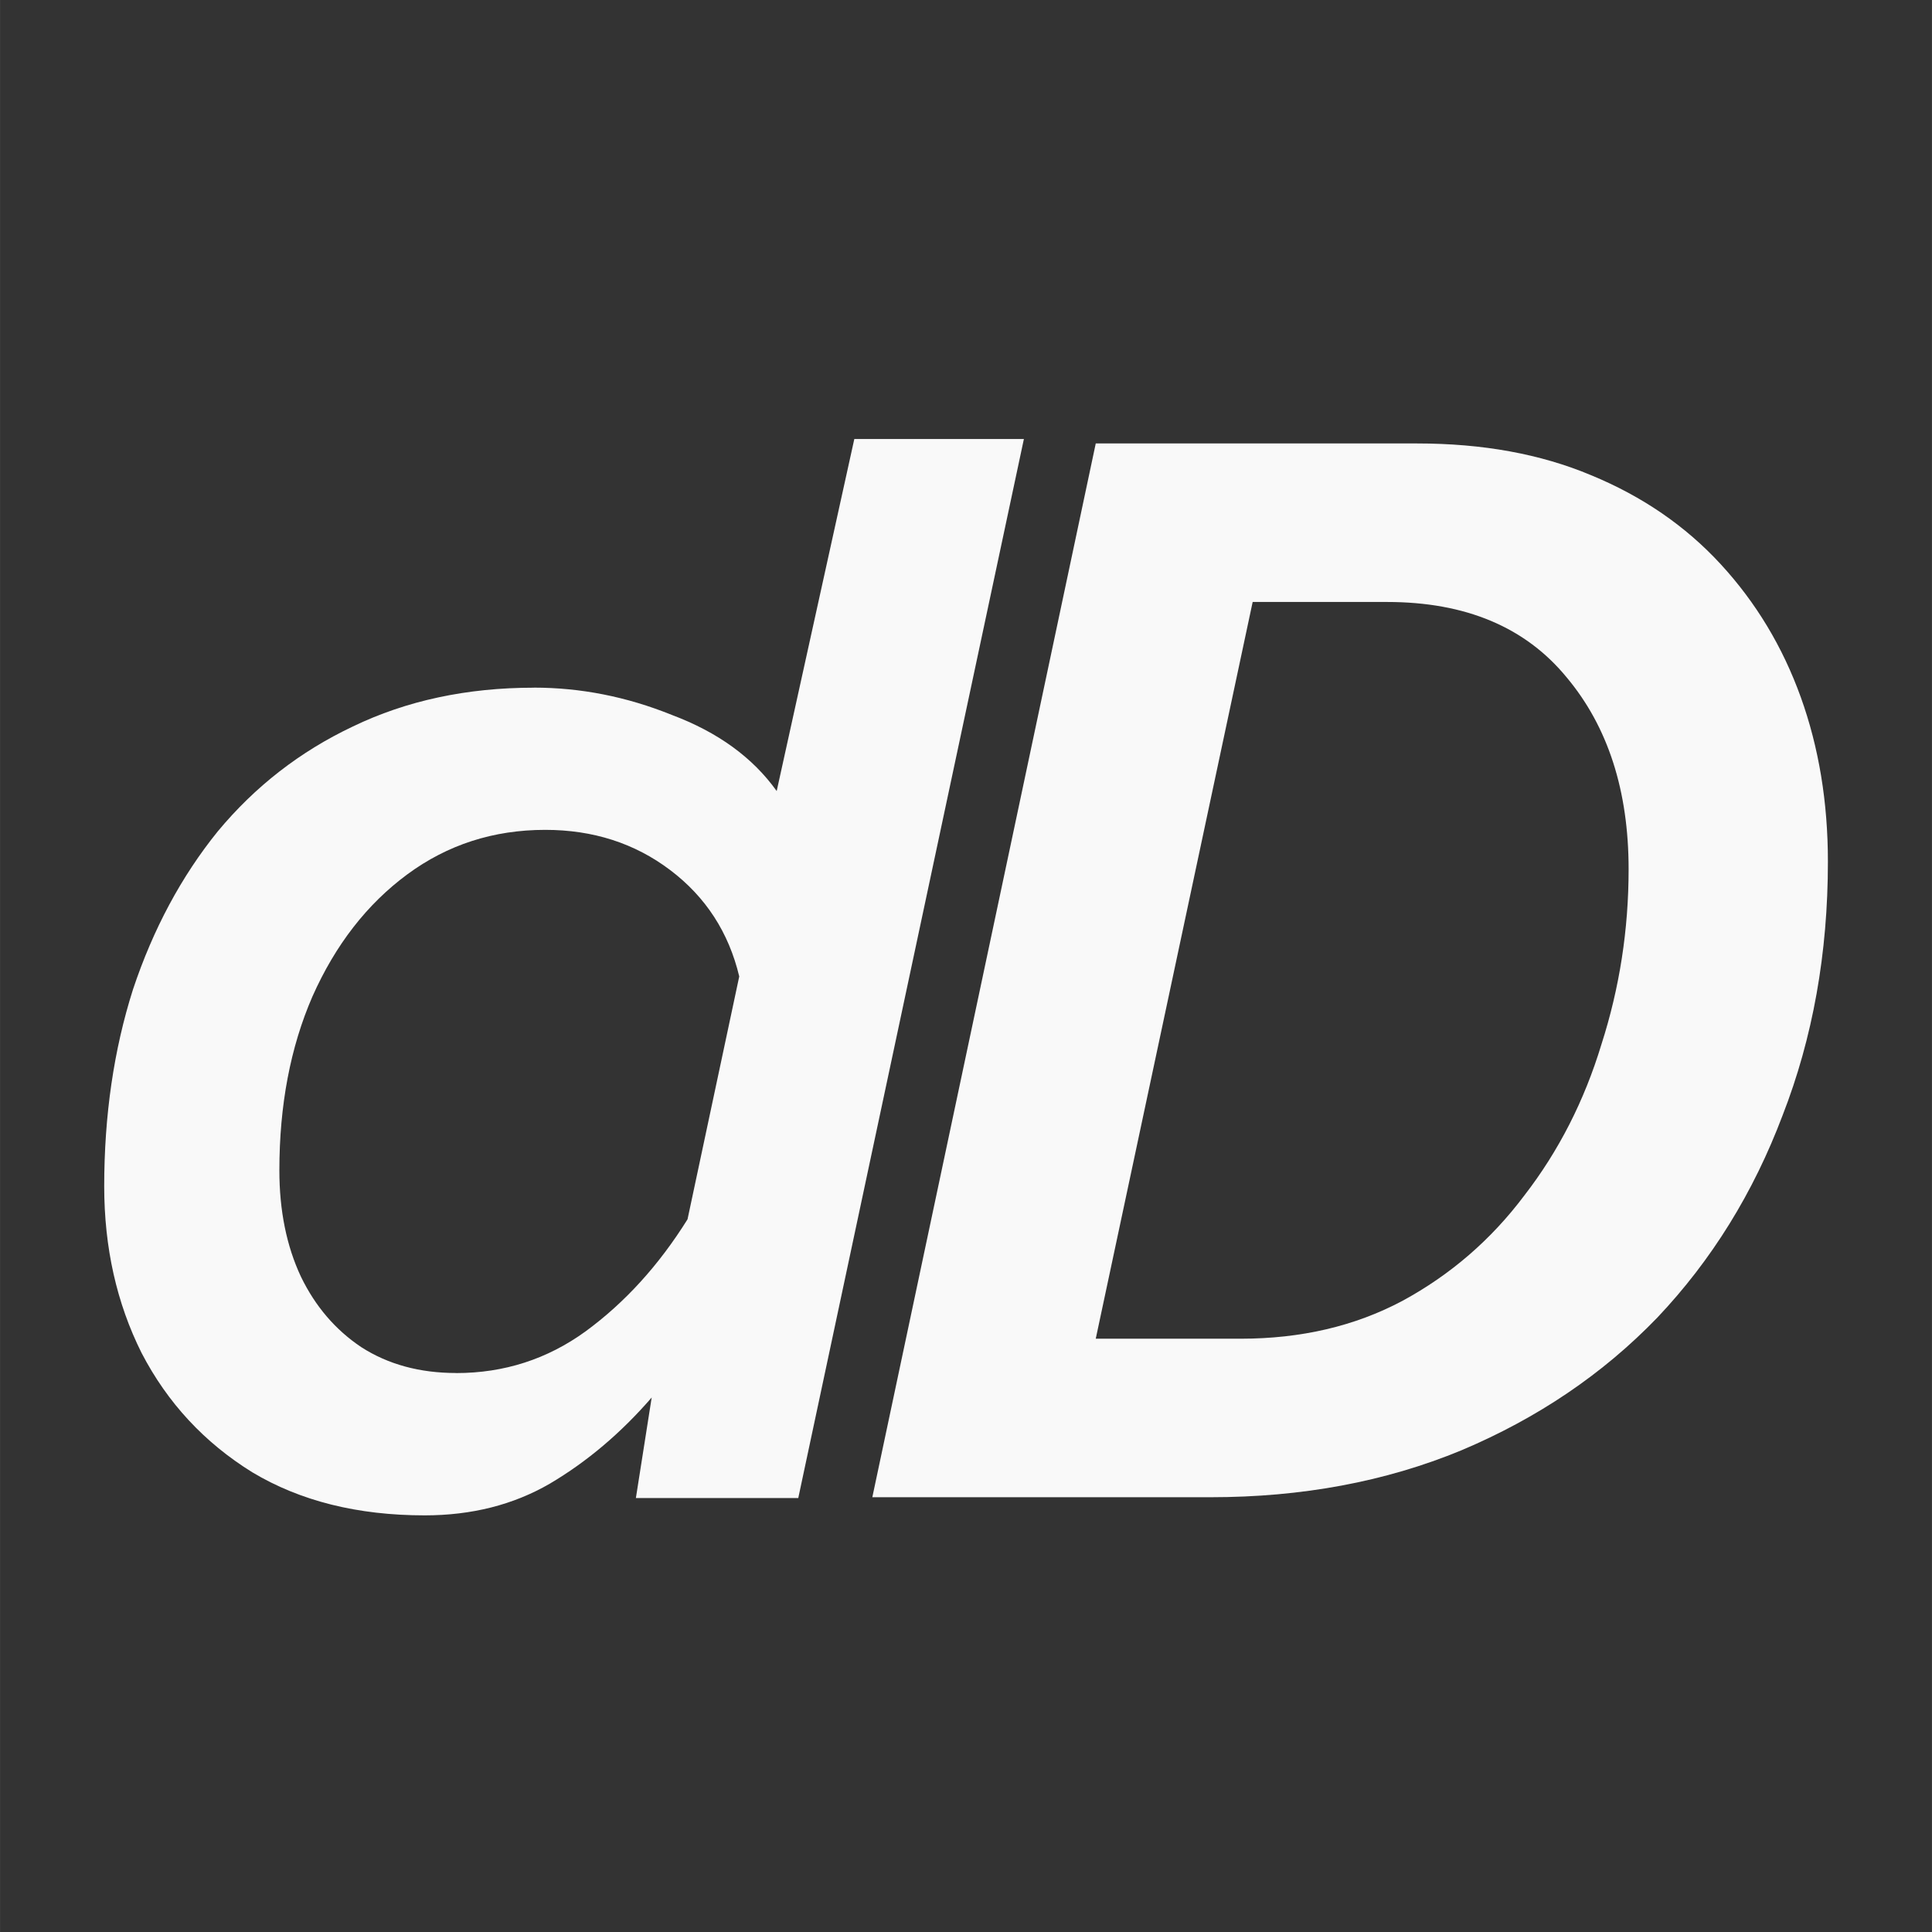
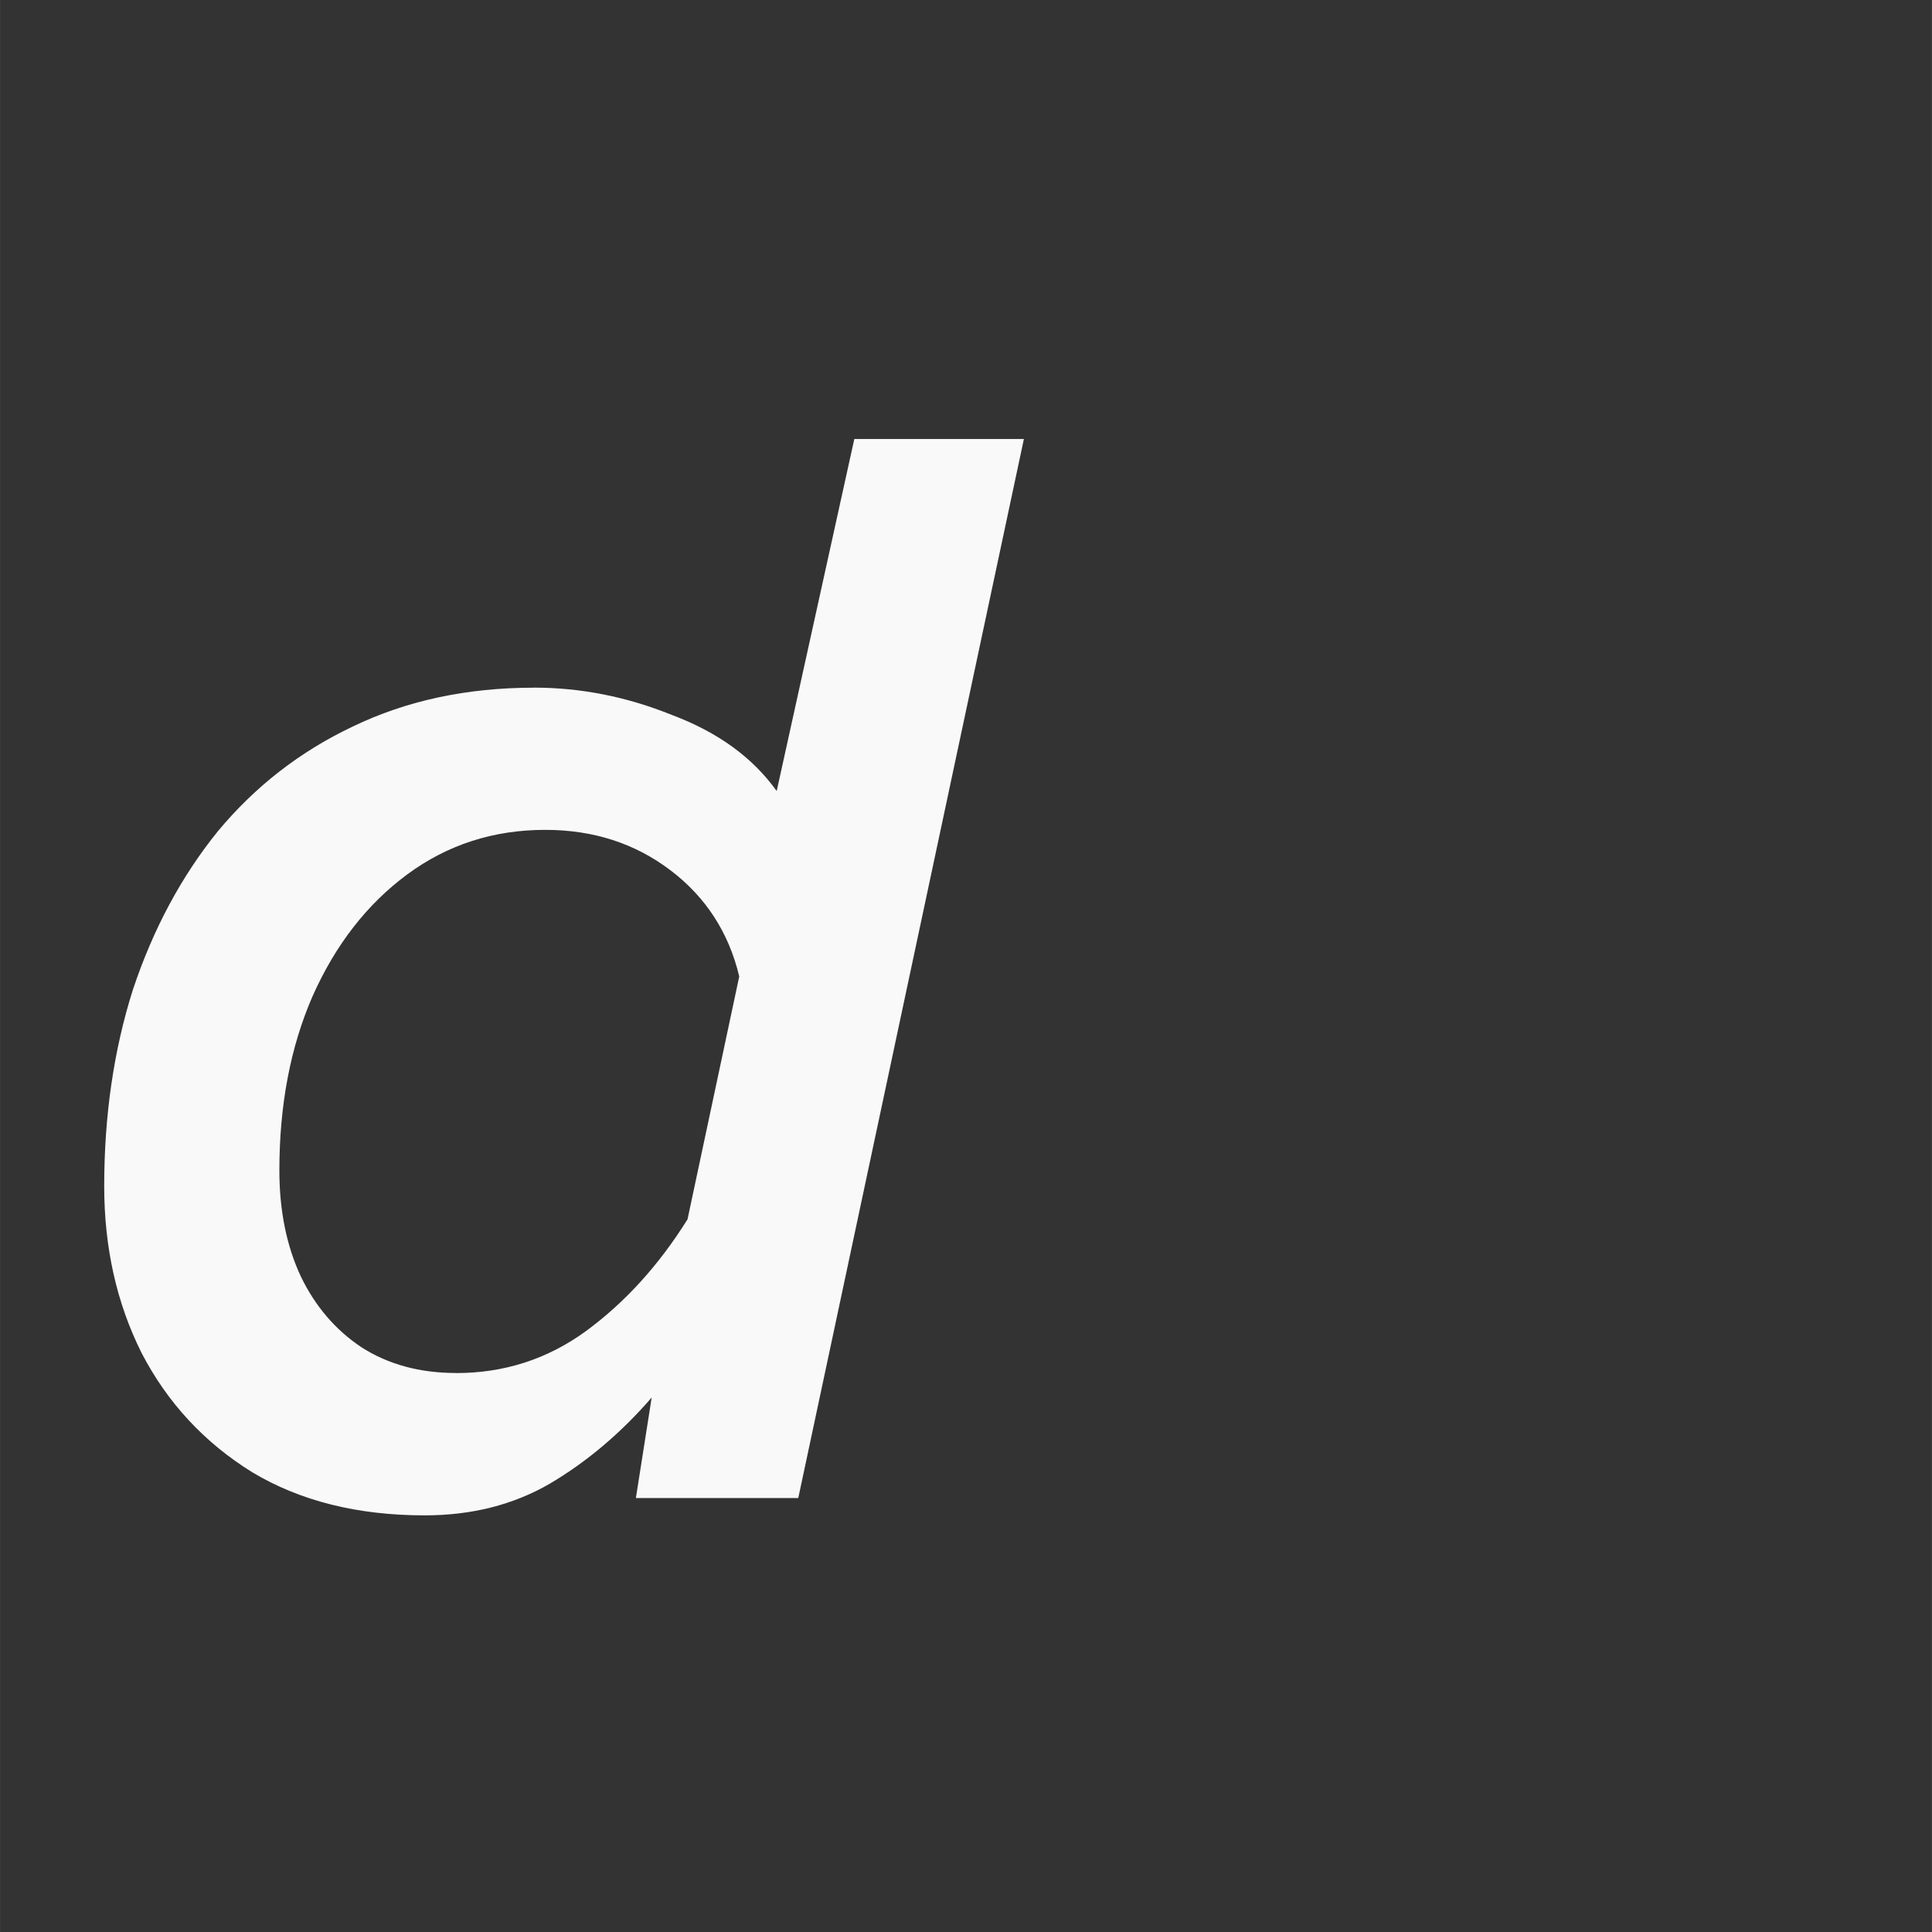
<svg xmlns="http://www.w3.org/2000/svg" width="150" height="150" version="1.1" viewBox="0 0 39.687 39.688">
  <rect x="0" y="0" width="39.687" height="39.688" fill="#333333" stroke="none" />
  <g transform="translate(.649 .106)" stroke-width=".265" aria-label="dD">
    <g transform="matrix(1.221 0 0 1.221 -2.626 -4.691)" fill="#f9f9f9">
      <path d="m10.6 15.324q1.185 0 2.321 0.459 1.161 0.435 1.765 1.281l1.306-5.923h2.853l-3.796 17.818h-2.732l0.266-1.692q-0.774 0.895-1.716 1.451-0.919 0.532-2.103 0.532-1.692 0-2.901-0.725-1.209-0.749-1.862-2.007-0.629-1.257-0.629-2.804 0-1.789 0.484-3.312 0.508-1.523 1.426-2.659 0.943-1.136 2.273-1.765 1.354-0.653 3.046-0.653zm-1.306 11.532q1.209 0 2.176-0.701 0.991-0.725 1.716-1.886l0.87-4.086q-0.266-1.112-1.161-1.789-0.895-0.677-2.103-0.677-1.306 0-2.321 0.749-1.015 0.749-1.596 2.055-0.556 1.281-0.556 2.925 0 1.015 0.363 1.789 0.363 0.749 1.015 1.185 0.677 0.435 1.596 0.435z" stroke-width=".252" />
-       <path d="m16.295 28.945 3.759-17.729h5.41q1.651 0 2.921 0.533 1.295 0.533 2.184 1.499t1.346 2.235 0.457 2.769q0 2.311-0.762 4.267-0.737 1.956-2.108 3.404-1.372 1.422-3.302 2.235-1.905 0.787-4.216 0.787zm3.759-2.667h2.438q1.524 0 2.718-0.635 1.219-0.66 2.057-1.778 0.864-1.118 1.295-2.54 0.457-1.422 0.457-2.946 0-1.981-1.041-3.226-1.041-1.27-3.023-1.27h-2.261z" />
    </g>
  </g>
</svg>